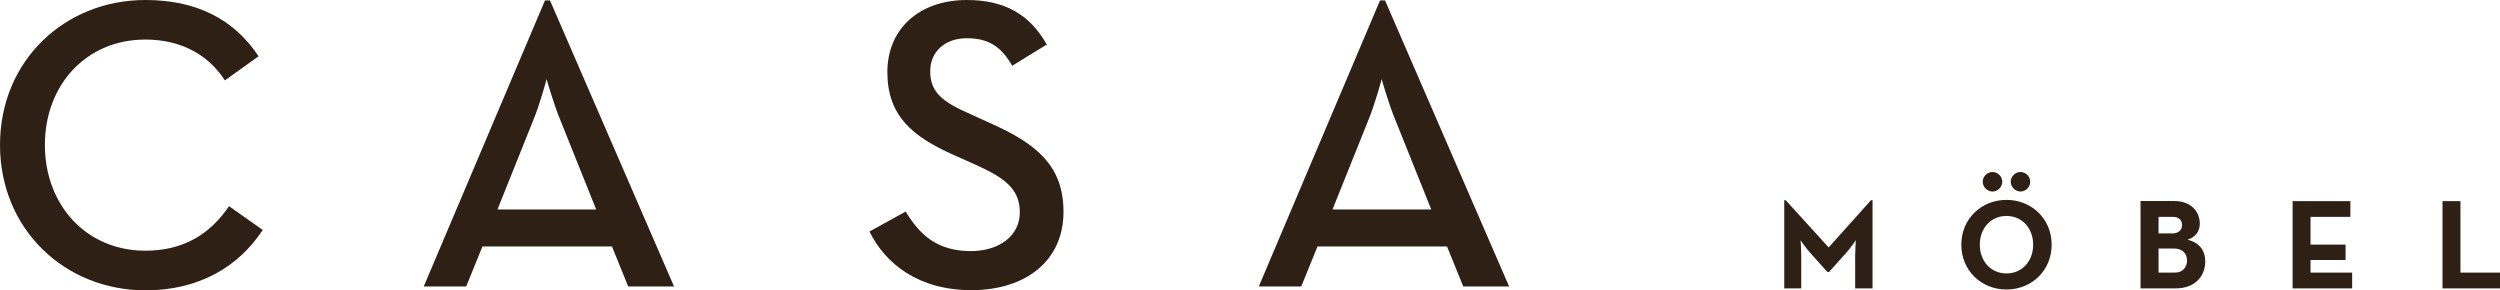
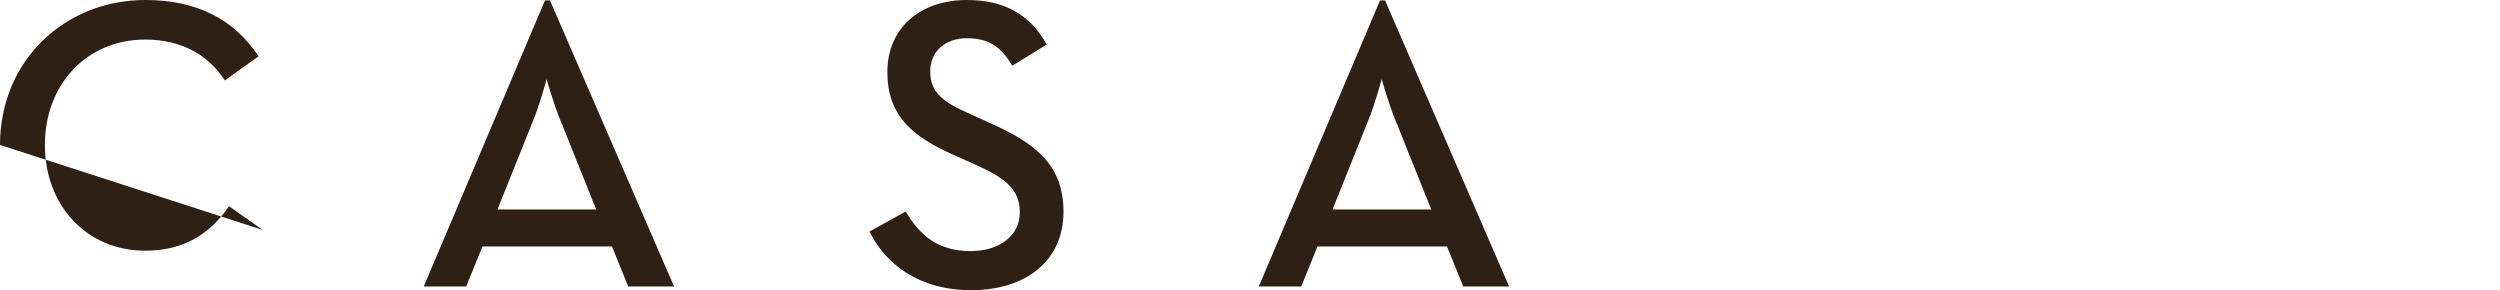
<svg xmlns="http://www.w3.org/2000/svg" viewBox="0 0 266.15 30.9">
  <g fill="#2e2014">
    <path d="m152.37 22.3-3.77-9.4c-.75-1.77-1.51-4.48-1.51-4.48s-.71 2.71-1.46 4.48l-3.77 9.4zm-5.45-22.26h.53l13.21 30.46h-4.88l-1.73-4.26h-13.79l-1.73 4.26h-4.52z" />
    <path d="m63.47 22.3-3.77-9.4c-.75-1.77-1.51-4.48-1.51-4.48s-.71 2.71-1.46 4.48l-3.77 9.4zm-5.45-22.26h.53l13.21 30.46h-4.88l-1.73-4.26h-13.79l-1.73 4.26h-4.52z" />
    <path d="m92.56 24.65 3.86-2.13c1.42 2.35 3.24 4.21 6.92 4.21 3.06 0 5.23-1.64 5.23-4.12 0-2.62-1.77-3.77-5.06-5.23l-1.99-.89c-4.39-1.95-7.05-4.17-7.05-8.82s3.45-7.67 8.46-7.67c3.99 0 6.69 1.51 8.51 4.74l-3.68 2.26c-1.15-2-2.48-2.93-4.83-2.93s-3.9 1.46-3.9 3.5c0 2.26 1.29 3.28 4.35 4.61l1.95.89c5.14 2.26 7.89 4.65 7.89 9.49 0 5.28-4.12 8.33-9.8 8.33s-9.18-2.84-10.86-6.25" />
-     <path d="m0 15.43c0-9 6.92-15.43 15.47-15.43 5.41 0 9.4 2 12.06 5.99l-3.59 2.57c-1.69-2.62-4.52-4.35-8.47-4.35-6.25 0-10.69 4.79-10.69 11.22s4.43 11.26 10.69 11.26c4.17 0 6.96-1.86 8.91-4.74l3.59 2.53c-2.62 3.99-6.87 6.43-12.5 6.43-8.55-.01-15.47-6.48-15.47-15.48" />
-     <path d="m260.03 30.7h6.12v-1.68h-4.21v-7.61h-1.91zm-15.96 0h6.34v-1.68h-4.43v-1.34h3.73v-1.64h-3.73v-2.95h4.24v-1.68h-6.15zm-14.27-1.68v-2.56h1.65c.88 0 1.38.52 1.38 1.27s-.49 1.29-1.27 1.29zm0-4.18v-1.75h1.57c.59 0 .93.34.93.88s-.41.88-1.03.88h-1.48zm-1.91 5.86h3.76c1.94 0 3.12-1.22 3.12-2.87 0-1.16-.62-2.01-1.89-2.31.81-.26 1.31-.85 1.31-1.71 0-1.31-.97-2.41-2.71-2.41h-3.6v9.29zm-14.28-1.59c-1.69 0-2.84-1.33-2.84-3.06s1.15-3.06 2.84-3.06 2.84 1.33 2.84 3.06-1.15 3.06-2.84 3.06m0 1.71c2.68 0 4.81-2.02 4.81-4.77s-2.13-4.77-4.81-4.77-4.81 2.02-4.81 4.77 2.13 4.77 4.81 4.77m-1.49-10.43c.55 0 1.04-.47 1.04-1.04s-.49-1.04-1.04-1.04-1.04.47-1.04 1.04.51 1.04 1.04 1.04m2.98 0c.55 0 1.04-.47 1.04-1.04s-.49-1.04-1.04-1.04-1.04.47-1.04 1.04.51 1.04 1.04 1.04m-25.17 10.31h1.83v-3.49c0-.63-.07-1.63-.07-1.63s.56.82 1 1.31l1.85 2.06h.18l1.85-2.06c.44-.49 1-1.31 1-1.31s-.07 1-.07 1.63v3.49h1.85v-9.39h-.16l-4.51 5.03-4.58-5.03h-.15v9.39z" />
+     <path d="m0 15.43c0-9 6.92-15.43 15.47-15.43 5.41 0 9.4 2 12.06 5.99l-3.59 2.57c-1.69-2.62-4.52-4.35-8.47-4.35-6.25 0-10.69 4.79-10.69 11.22s4.43 11.26 10.69 11.26c4.17 0 6.96-1.86 8.91-4.74l3.59 2.53" />
  </g>
</svg>